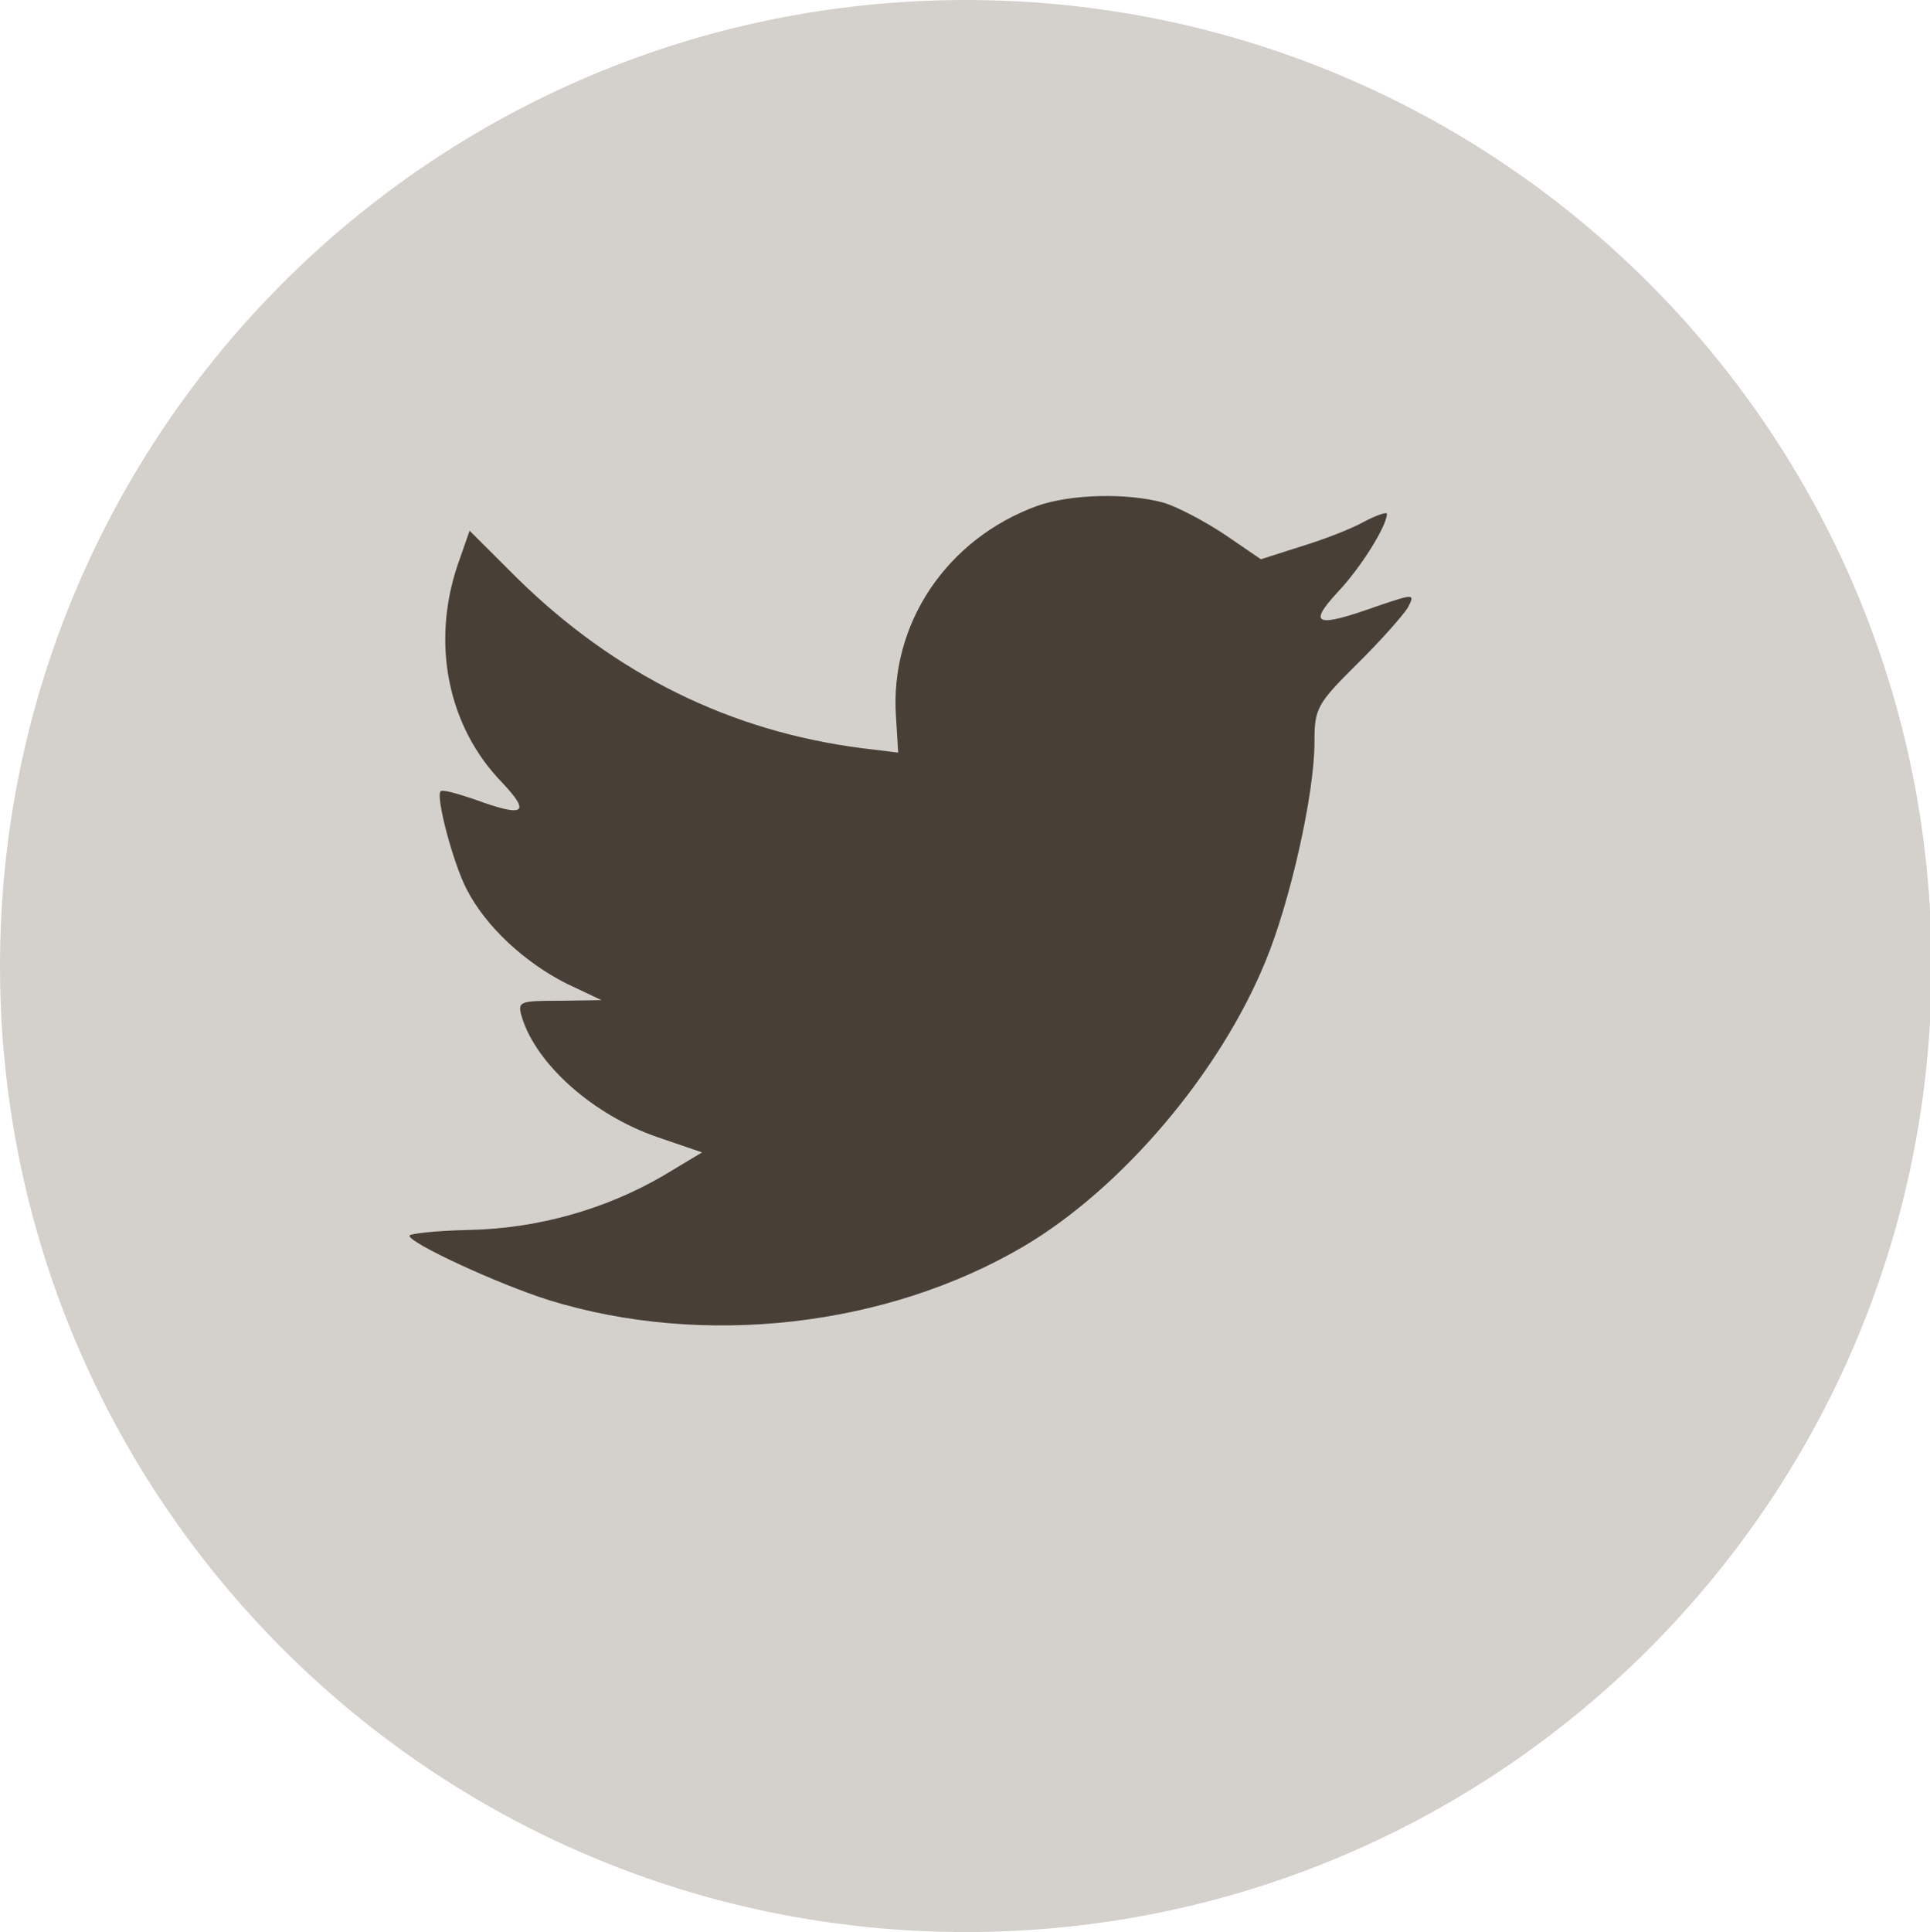
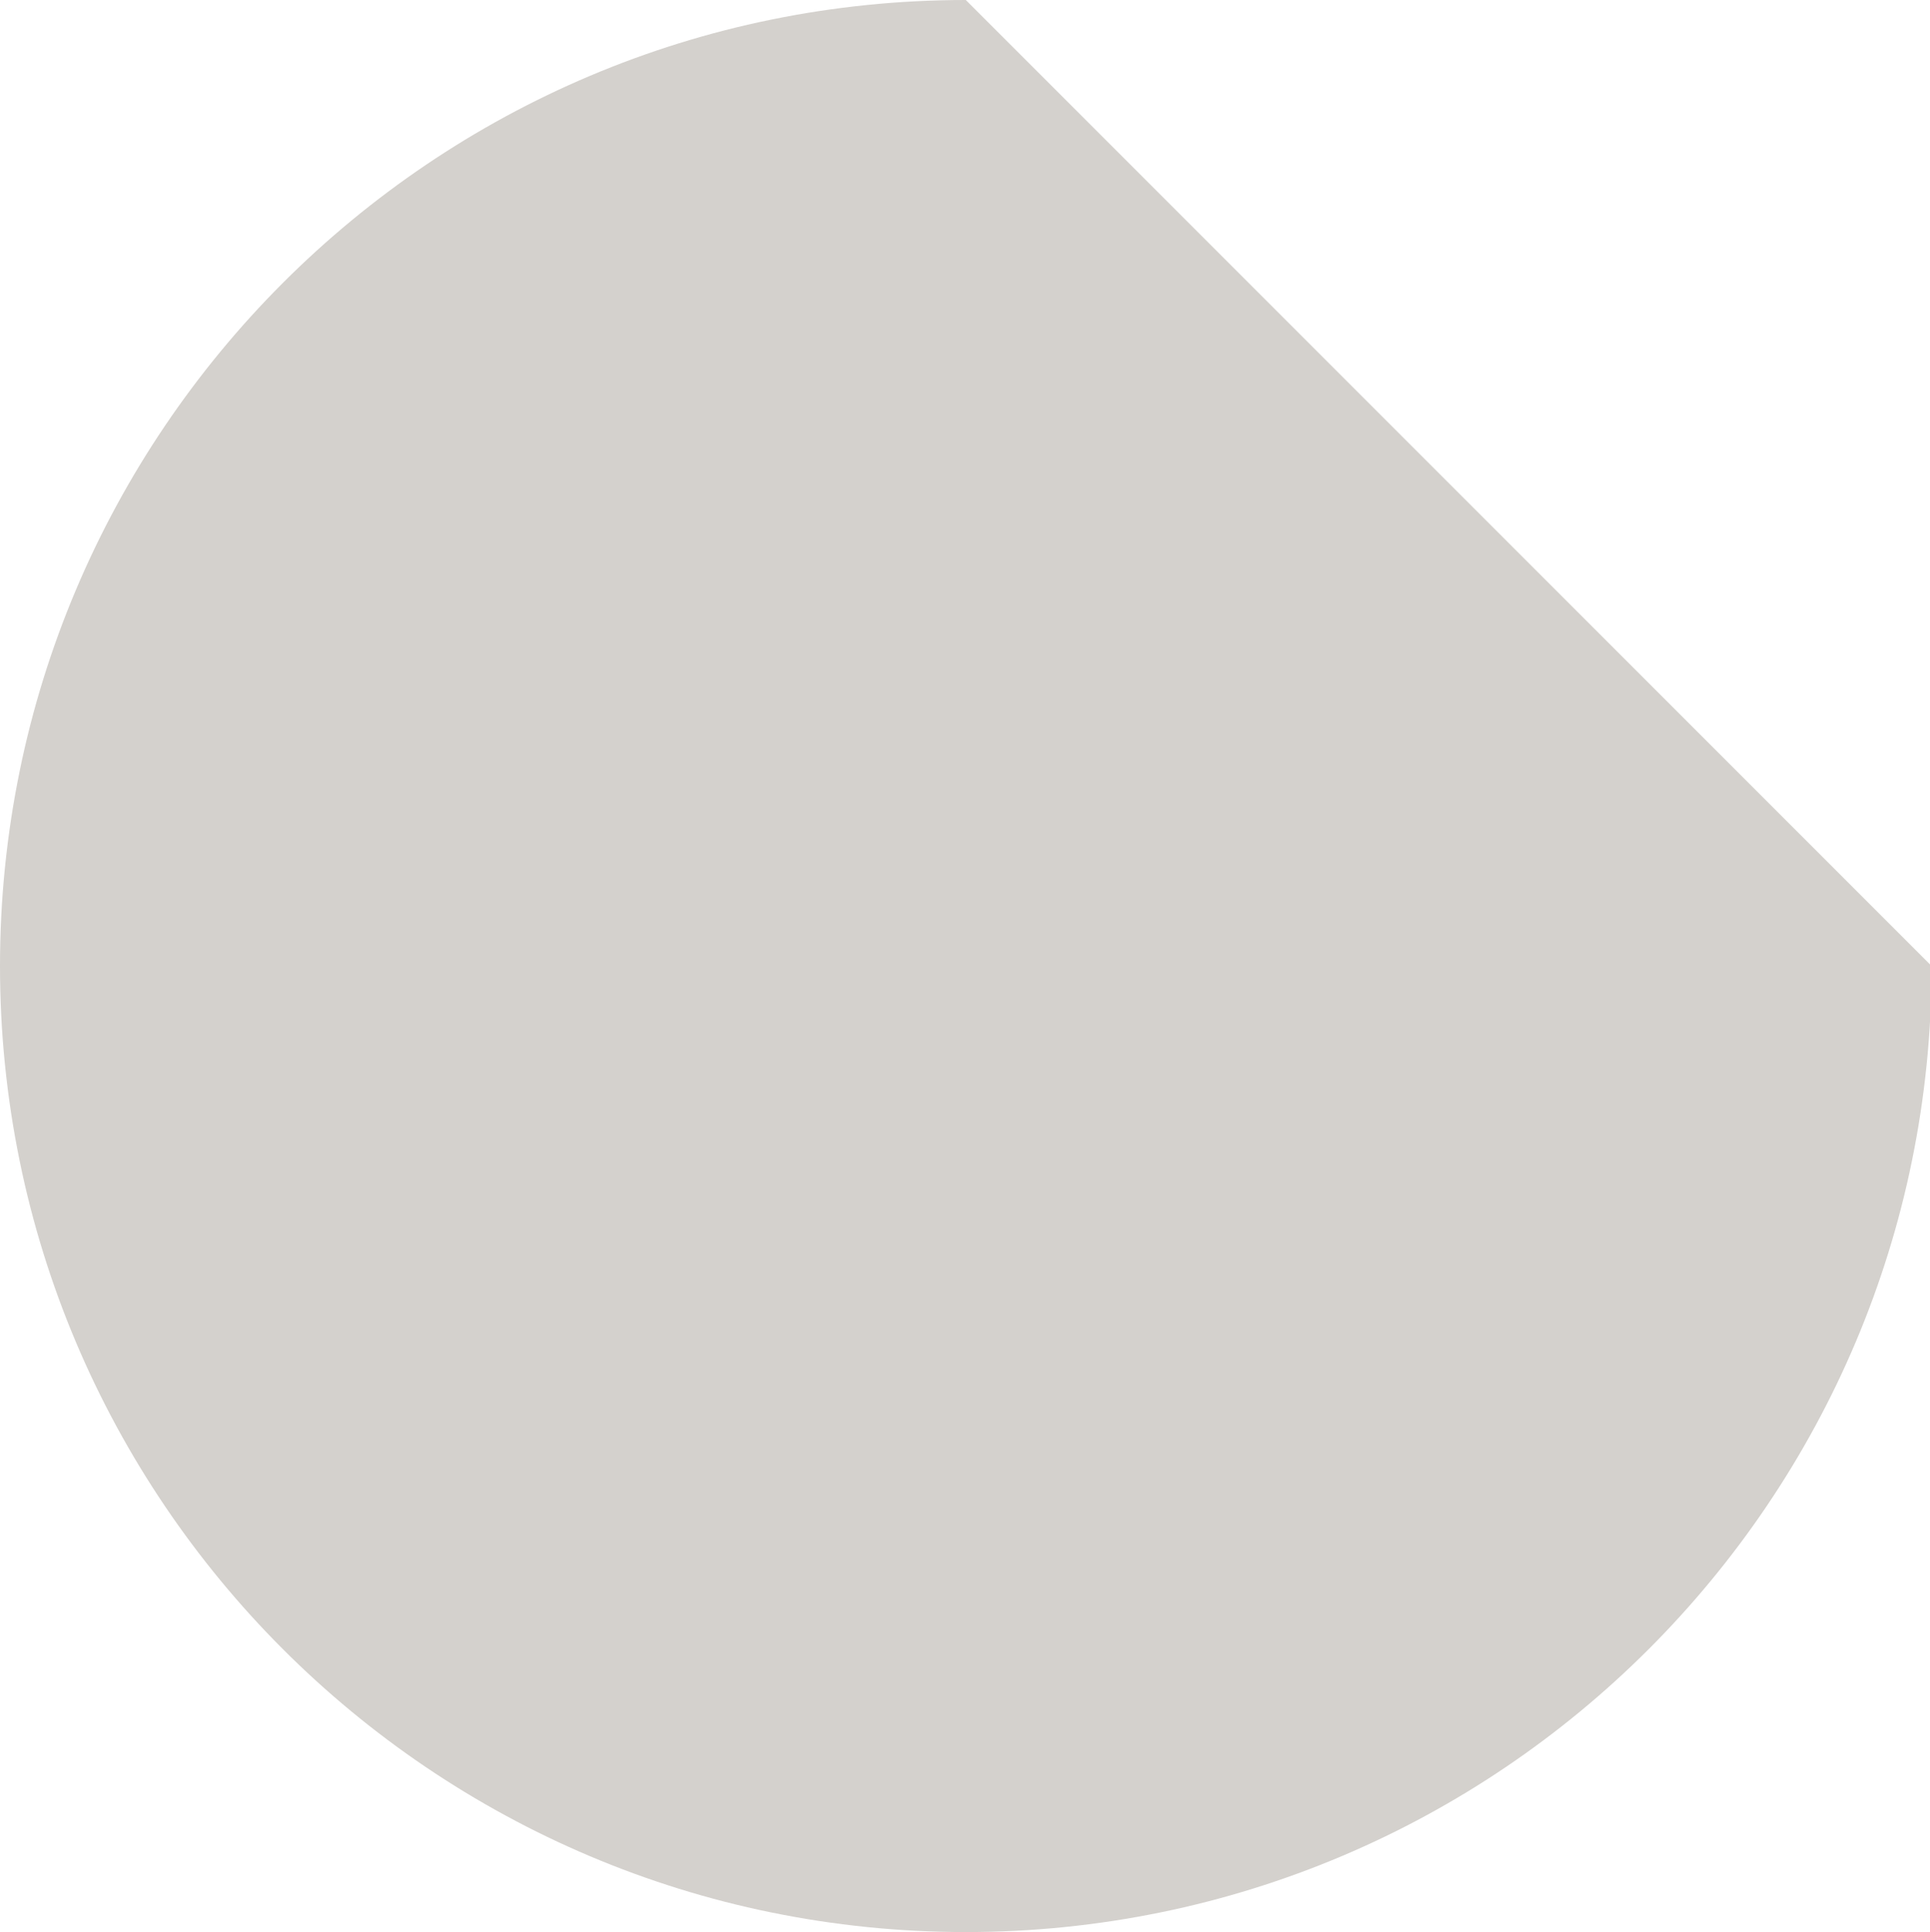
<svg xmlns="http://www.w3.org/2000/svg" version="1.1" id="Calque_1" x="0px" y="0px" width="34.971px" height="35px" viewBox="0 0 34.971 35" enable-background="new 0 0 34.971 35" xml:space="preserve">
  <g>
-     <path fill="#D4D1CD" d="M17.5,0C7.834,0,0,7.834,0,17.5C0,27.165,7.834,35,17.5,35S35,27.165,35,17.5C35,7.834,27.166,0,17.5,0z" />
+     <path fill="#D4D1CD" d="M17.5,0C7.834,0,0,7.834,0,17.5C0,27.165,7.834,35,17.5,35S35,27.165,35,17.5z" />
  </g>
-   <path fill="#483F37" d="M18.795,9.164c-1.641,0.597-2.676,2.136-2.56,3.82l0.04,0.65l-0.655-0.08  c-2.389-0.305-4.475-1.34-6.246-3.077L8.509,9.614L8.287,10.25c-0.473,1.419-0.17,2.918,0.812,3.927  c0.525,0.557,0.406,0.636-0.498,0.305c-0.313-0.106-0.591-0.186-0.617-0.146c-0.092,0.093,0.224,1.299,0.474,1.778  c0.341,0.664,1.036,1.312,1.797,1.699l0.644,0.305l-0.762,0.011c-0.734,0-0.761,0.014-0.682,0.293  c0.262,0.862,1.298,1.778,2.453,2.176l0.813,0.278l-0.708,0.425c-1.05,0.611-2.283,0.956-3.517,0.98  c-0.591,0.013-1.077,0.066-1.077,0.105c0,0.133,1.602,0.875,2.532,1.168c2.794,0.861,6.113,0.489,8.606-0.981  c1.771-1.048,3.542-3.132,4.369-5.148c0.447-1.074,0.892-3.037,0.892-3.979c0-0.611,0.039-0.69,0.773-1.419  c0.433-0.425,0.839-0.889,0.919-1.021c0.132-0.253,0.118-0.253-0.551-0.027c-1.115,0.398-1.272,0.345-0.721-0.252  c0.405-0.425,0.892-1.194,0.892-1.419c0-0.039-0.197,0.027-0.42,0.146c-0.236,0.133-0.761,0.332-1.155,0.451l-0.708,0.226  l-0.643-0.439c-0.355-0.238-0.853-0.504-1.115-0.584C20.423,8.924,19.4,8.951,18.795,9.164z" />
</svg>